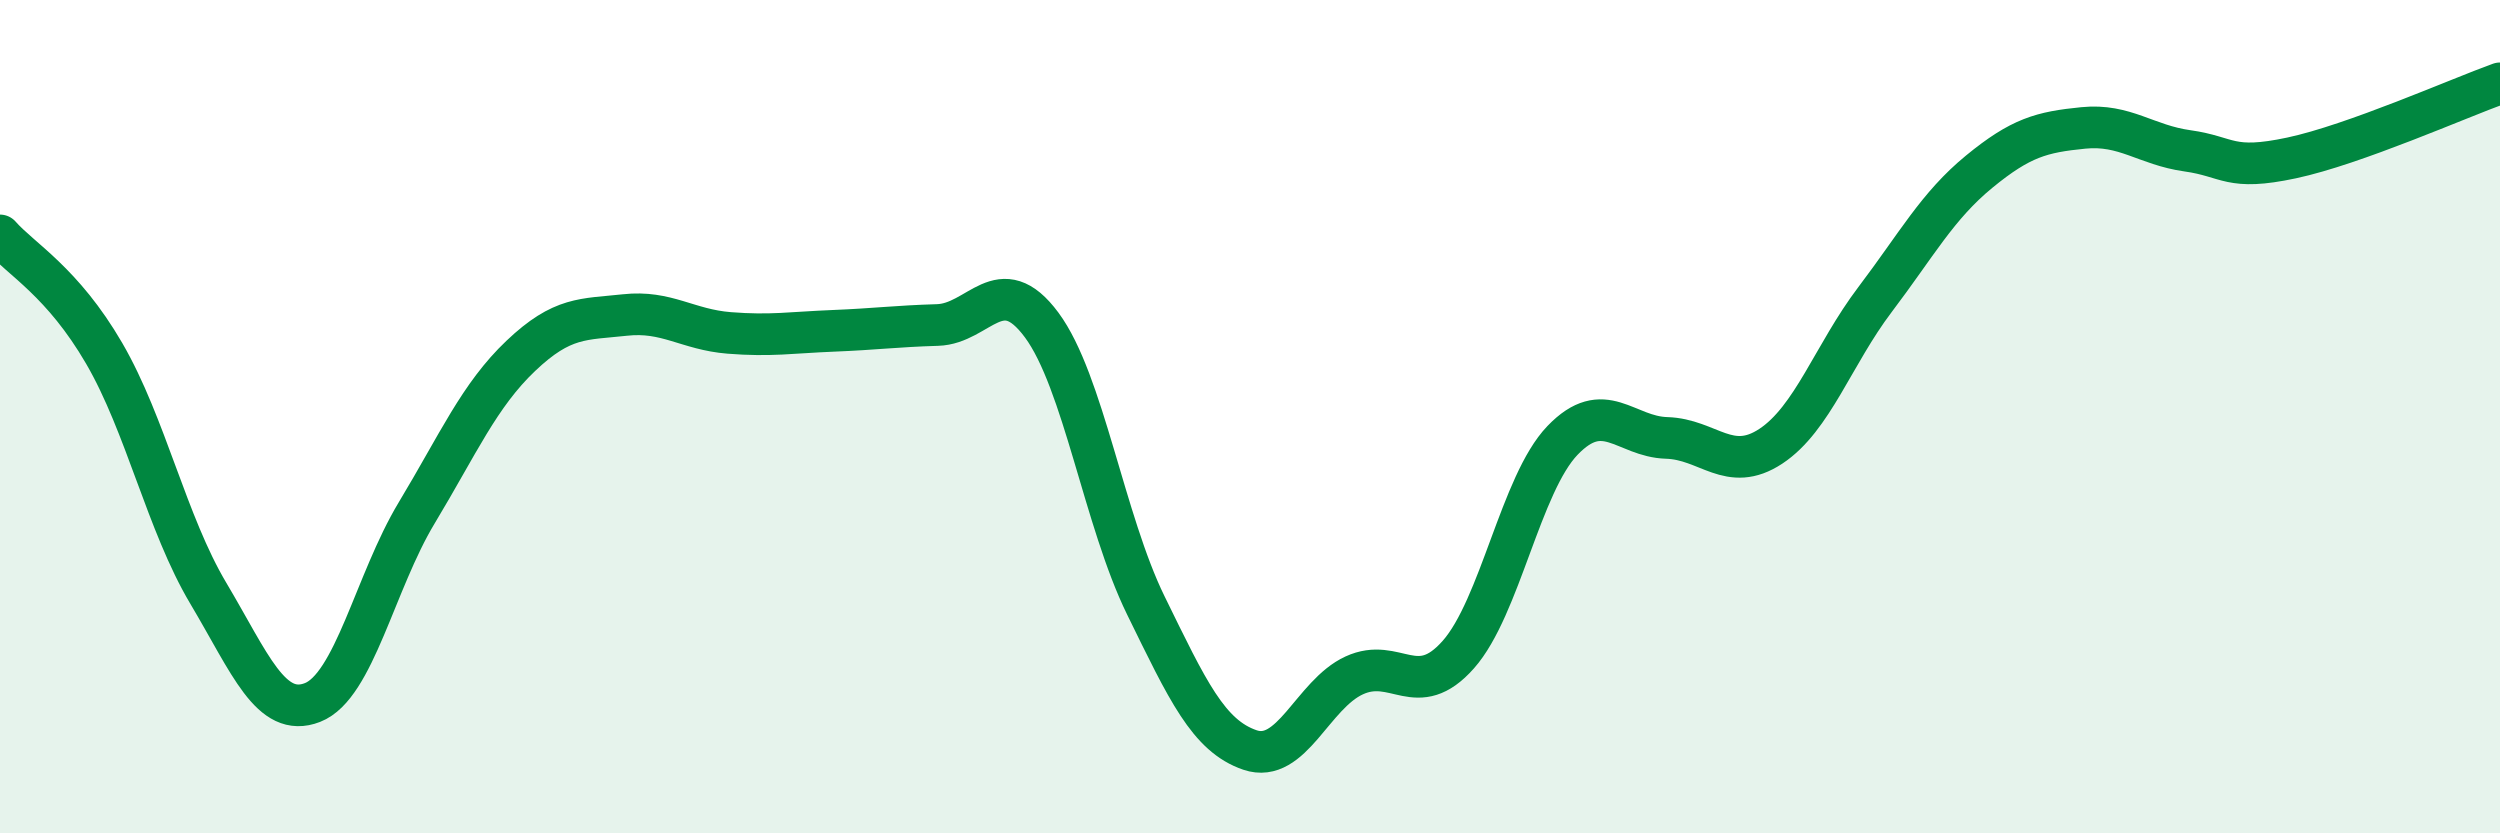
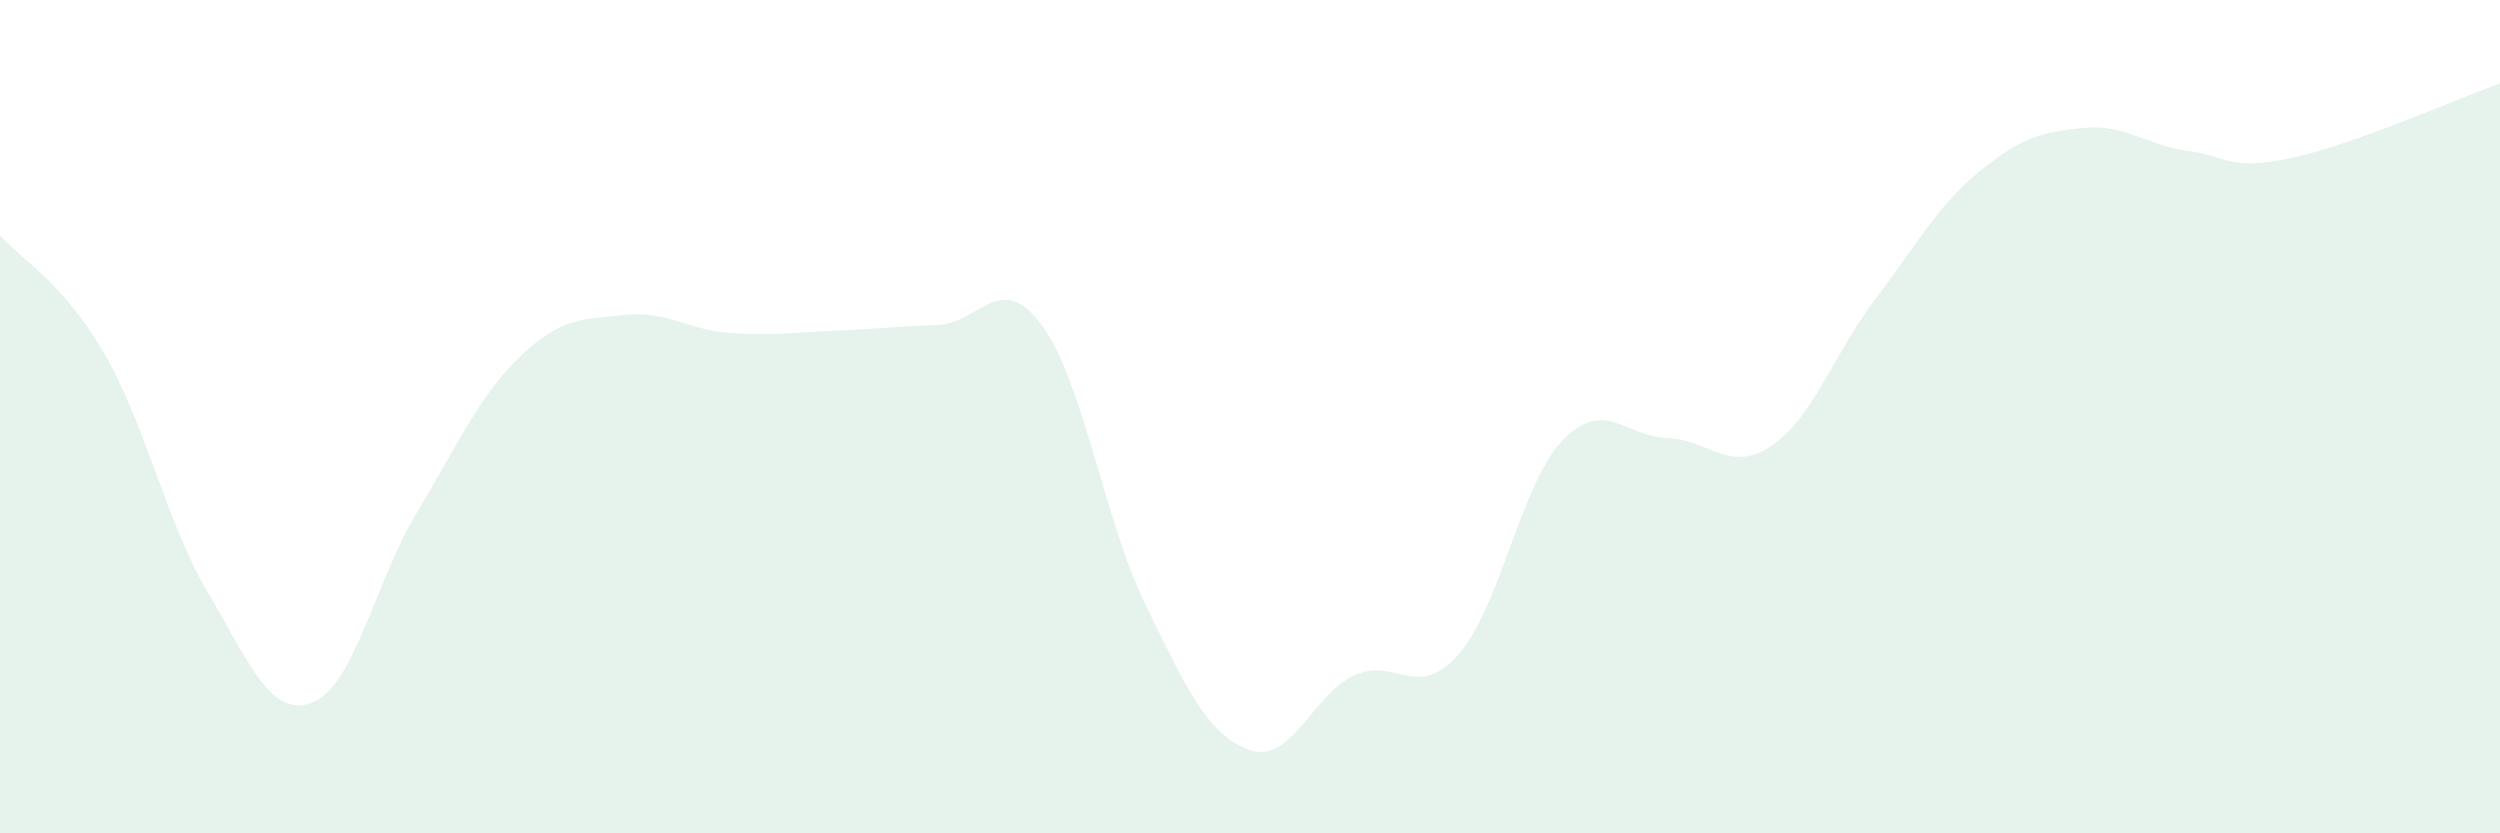
<svg xmlns="http://www.w3.org/2000/svg" width="60" height="20" viewBox="0 0 60 20">
  <path d="M 0,5.65 C 0.5,6.22 1.5,6.76 2.5,8.48 C 3.5,10.2 4,12.56 5,14.24 C 6,15.92 6.5,17.25 7.5,16.86 C 8.5,16.47 9,13.97 10,12.31 C 11,10.65 11.5,9.49 12.5,8.54 C 13.5,7.59 14,7.67 15,7.56 C 16,7.45 16.5,7.91 17.5,7.99 C 18.5,8.07 19,7.98 20,7.94 C 21,7.9 21.5,7.83 22.5,7.8 C 23.5,7.77 24,6.45 25,7.8 C 26,9.15 26.5,12.49 27.5,14.53 C 28.5,16.57 29,17.66 30,18 C 31,18.34 31.5,16.67 32.5,16.21 C 33.5,15.75 34,16.84 35,15.71 C 36,14.58 36.5,11.61 37.5,10.57 C 38.5,9.53 39,10.48 40,10.51 C 41,10.54 41.5,11.37 42.5,10.71 C 43.5,10.05 44,8.51 45,7.19 C 46,5.87 46.5,4.94 47.5,4.12 C 48.5,3.3 49,3.17 50,3.07 C 51,2.97 51.5,3.48 52.5,3.62 C 53.5,3.76 53.5,4.11 55,3.79 C 56.5,3.47 59,2.36 60,2L60 20L0 20Z" fill="#008740" opacity="0.1" stroke-linecap="round" stroke-linejoin="round" />
-   <path d="M 0,5.65 C 0.5,6.22 1.5,6.76 2.5,8.48 C 3.5,10.2 4,12.56 5,14.24 C 6,15.92 6.5,17.25 7.5,16.86 C 8.5,16.47 9,13.97 10,12.31 C 11,10.65 11.5,9.49 12.5,8.54 C 13.5,7.59 14,7.67 15,7.56 C 16,7.45 16.5,7.91 17.5,7.99 C 18.5,8.07 19,7.98 20,7.94 C 21,7.9 21.5,7.83 22.5,7.8 C 23.5,7.77 24,6.45 25,7.8 C 26,9.15 26.5,12.49 27.5,14.53 C 28.5,16.57 29,17.66 30,18 C 31,18.34 31.5,16.67 32.5,16.21 C 33.5,15.75 34,16.84 35,15.71 C 36,14.58 36.5,11.61 37.5,10.57 C 38.5,9.53 39,10.48 40,10.51 C 41,10.54 41.5,11.37 42.5,10.71 C 43.5,10.05 44,8.51 45,7.19 C 46,5.87 46.5,4.94 47.5,4.12 C 48.5,3.3 49,3.17 50,3.07 C 51,2.97 51.5,3.48 52.5,3.62 C 53.5,3.76 53.5,4.11 55,3.79 C 56.5,3.47 59,2.36 60,2" stroke="#008740" stroke-width="1" fill="none" stroke-linecap="round" stroke-linejoin="round" />
</svg>